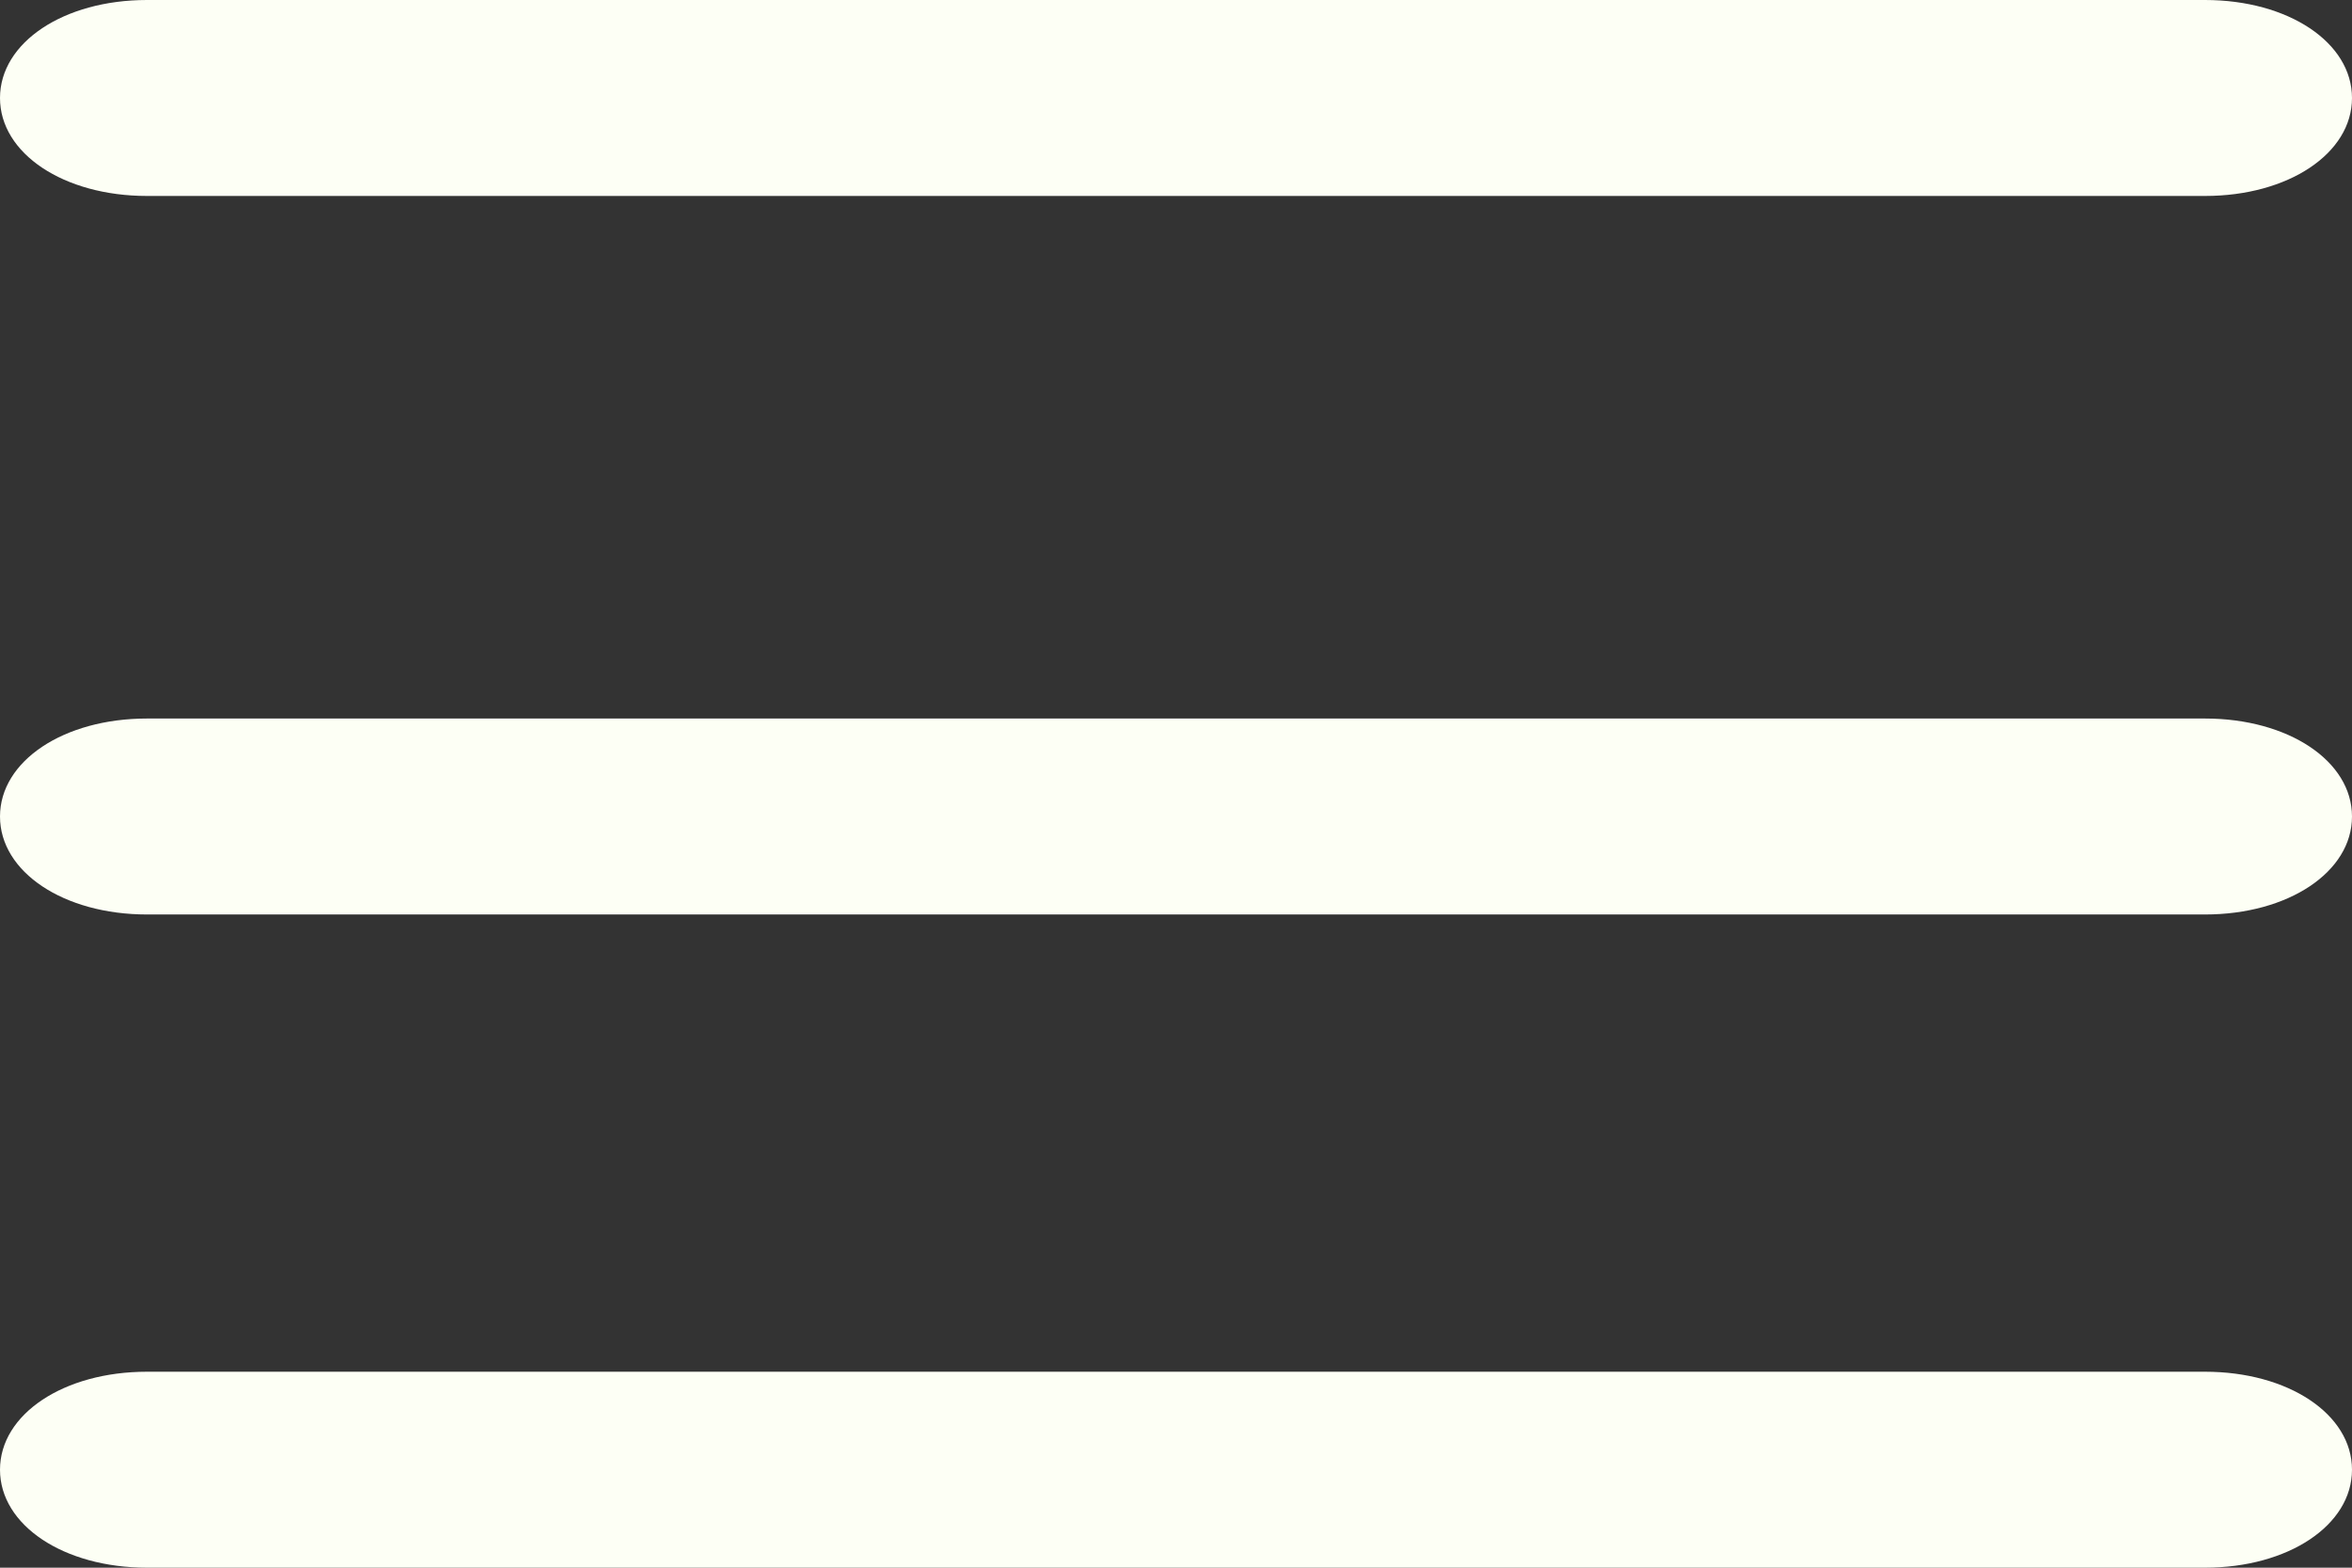
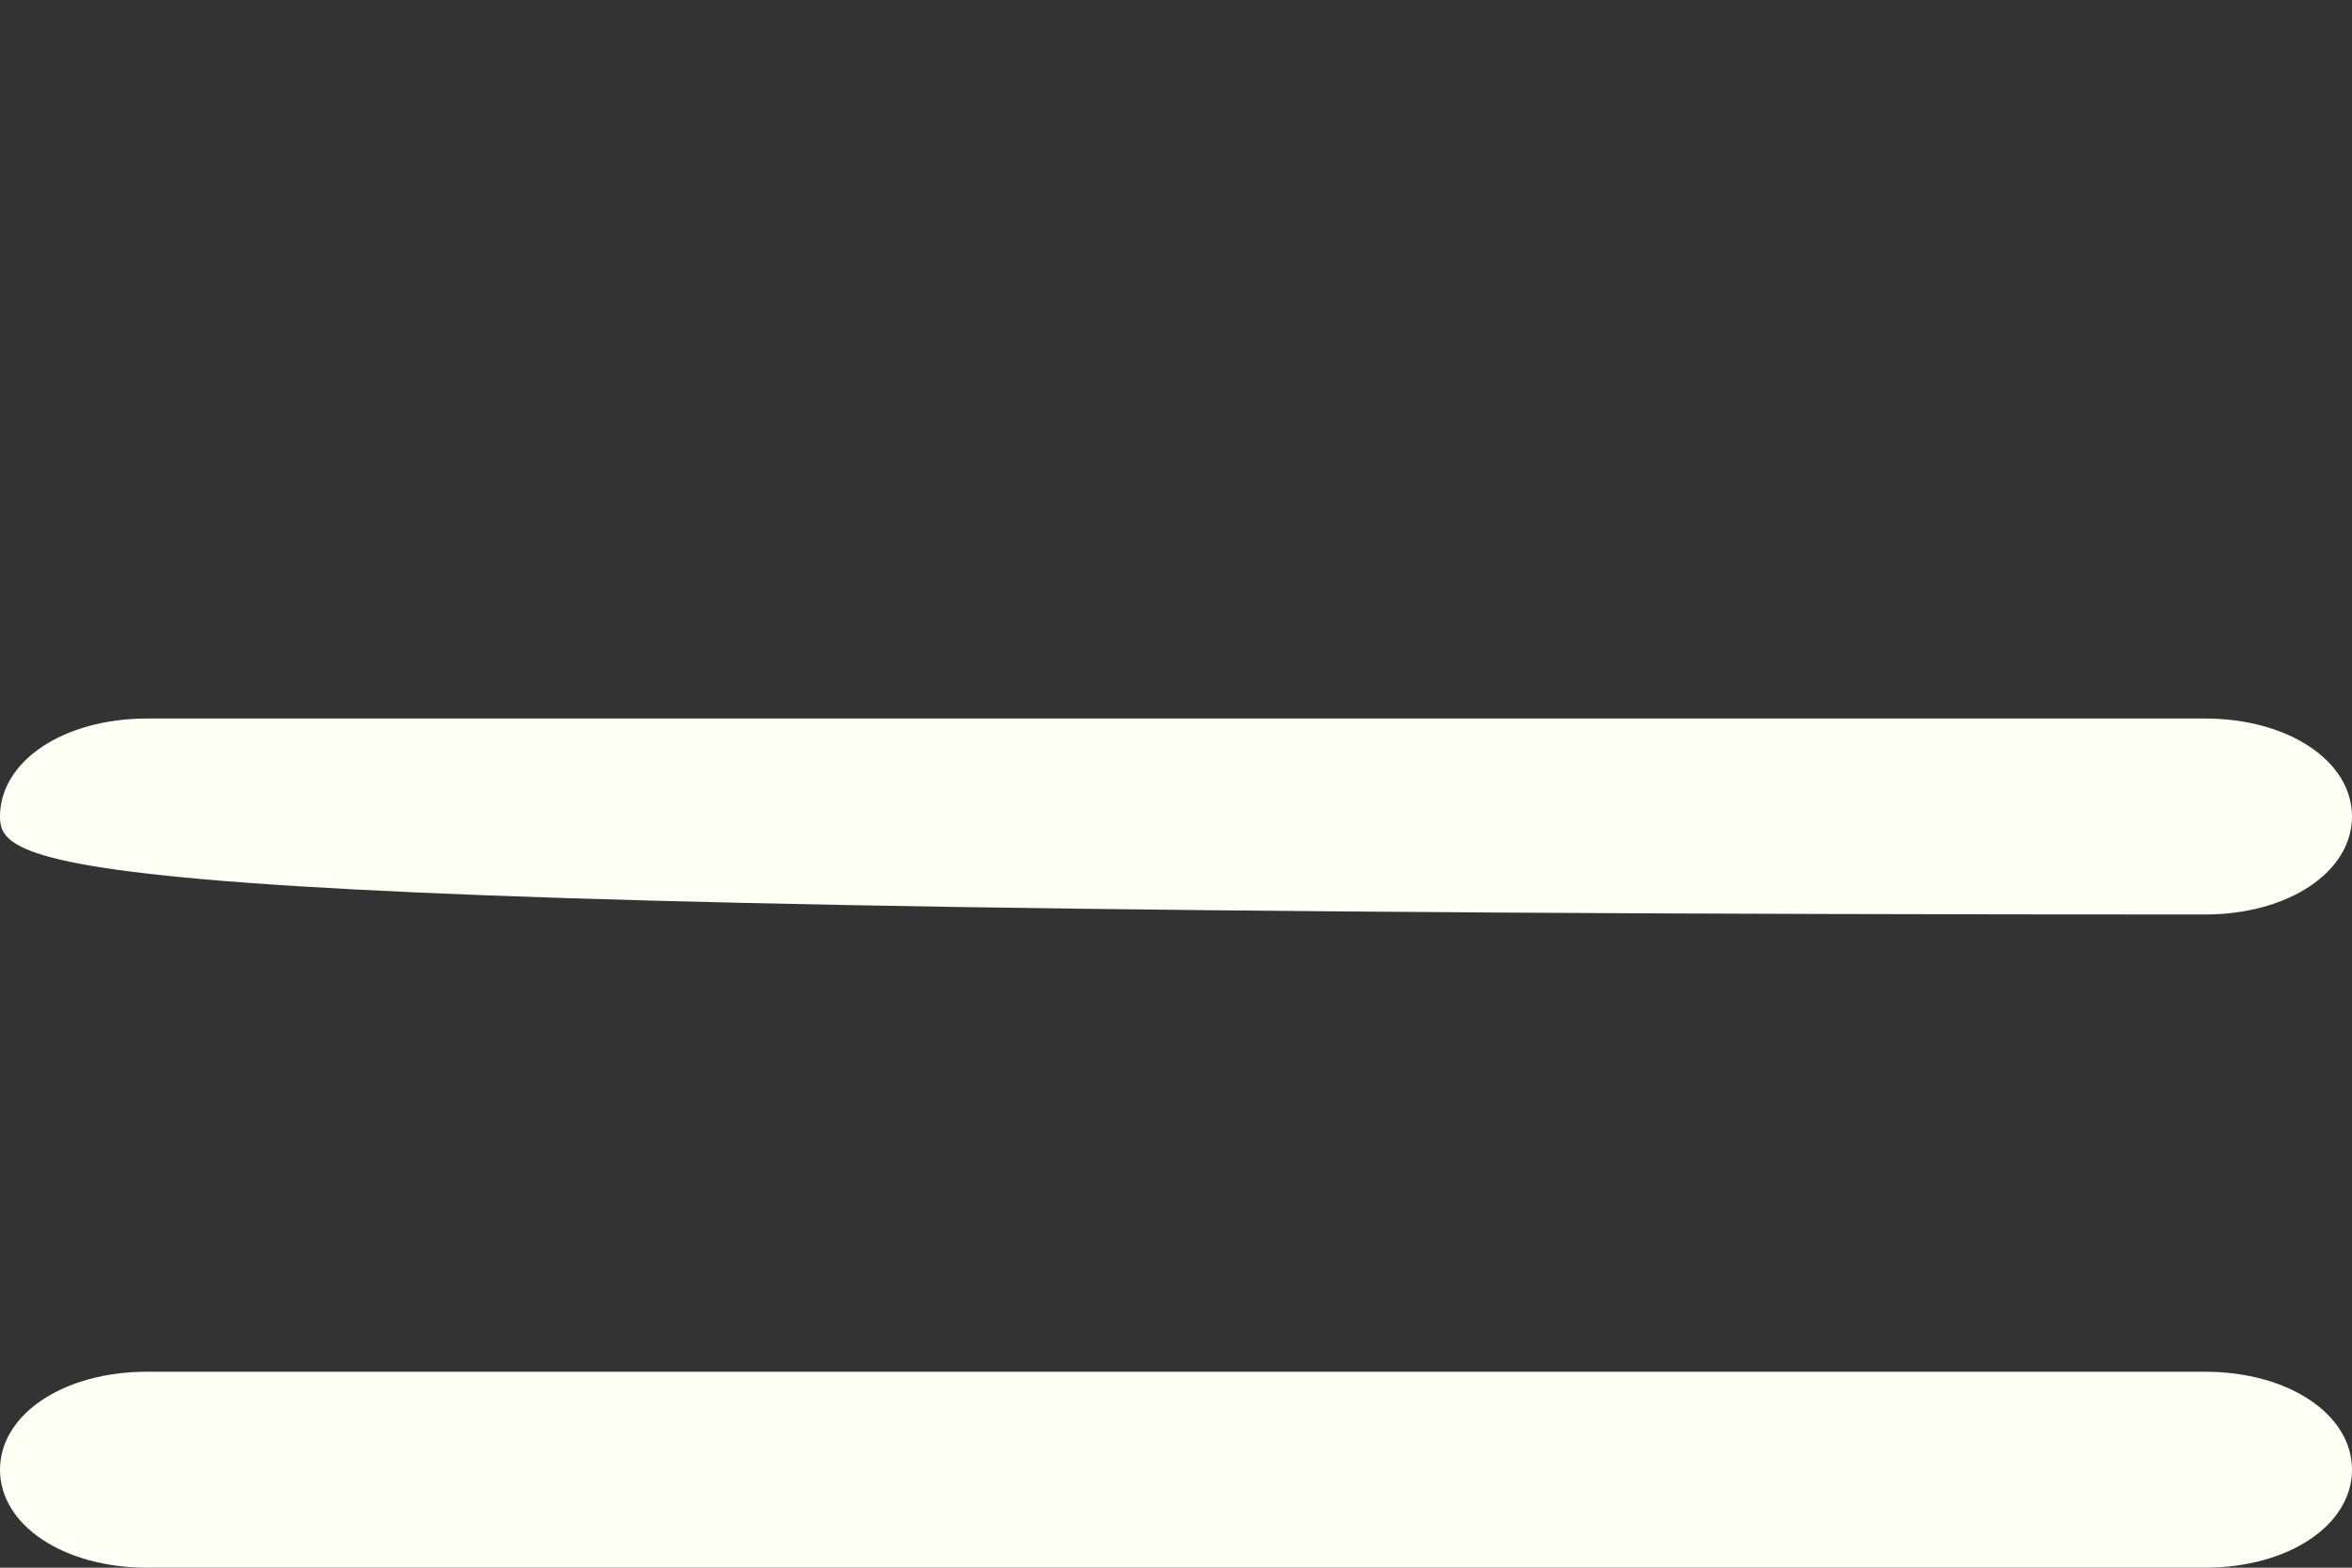
<svg xmlns="http://www.w3.org/2000/svg" width="36" height="24" viewBox="0 0 36 24" fill="none">
  <rect x="0" y="0" width="36" height="24" fill="#333333" stroke="none" />
-   <path d="M33.75 3H2.25C0.975 3 0 2.35 0 1.5C0 0.65 0.975 0 2.25 0H33.75C35.025 0 36 0.65 36 1.5C36 2.35 35.025 3 33.75 3Z" fill="#FDFFF5" />
-   <path d="M33.75 14H2.25C0.975 14 0 13.35 0 12.5C0 11.65 0.975 11 2.25 11H33.75C35.025 11 36 11.65 36 12.5C36 13.35 35.025 14 33.75 14Z" fill="#FDFFF5" />
+   <path d="M33.75 14C0.975 14 0 13.35 0 12.5C0 11.65 0.975 11 2.25 11H33.75C35.025 11 36 11.65 36 12.5C36 13.35 35.025 14 33.75 14Z" fill="#FDFFF5" />
  <path d="M33.75 24H2.25C0.975 24 0 23.35 0 22.5C0 21.65 0.975 21 2.25 21H33.75C35.025 21 36 21.65 36 22.5C36 23.35 35.025 24 33.75 24Z" fill="#FDFFF5" />
</svg>